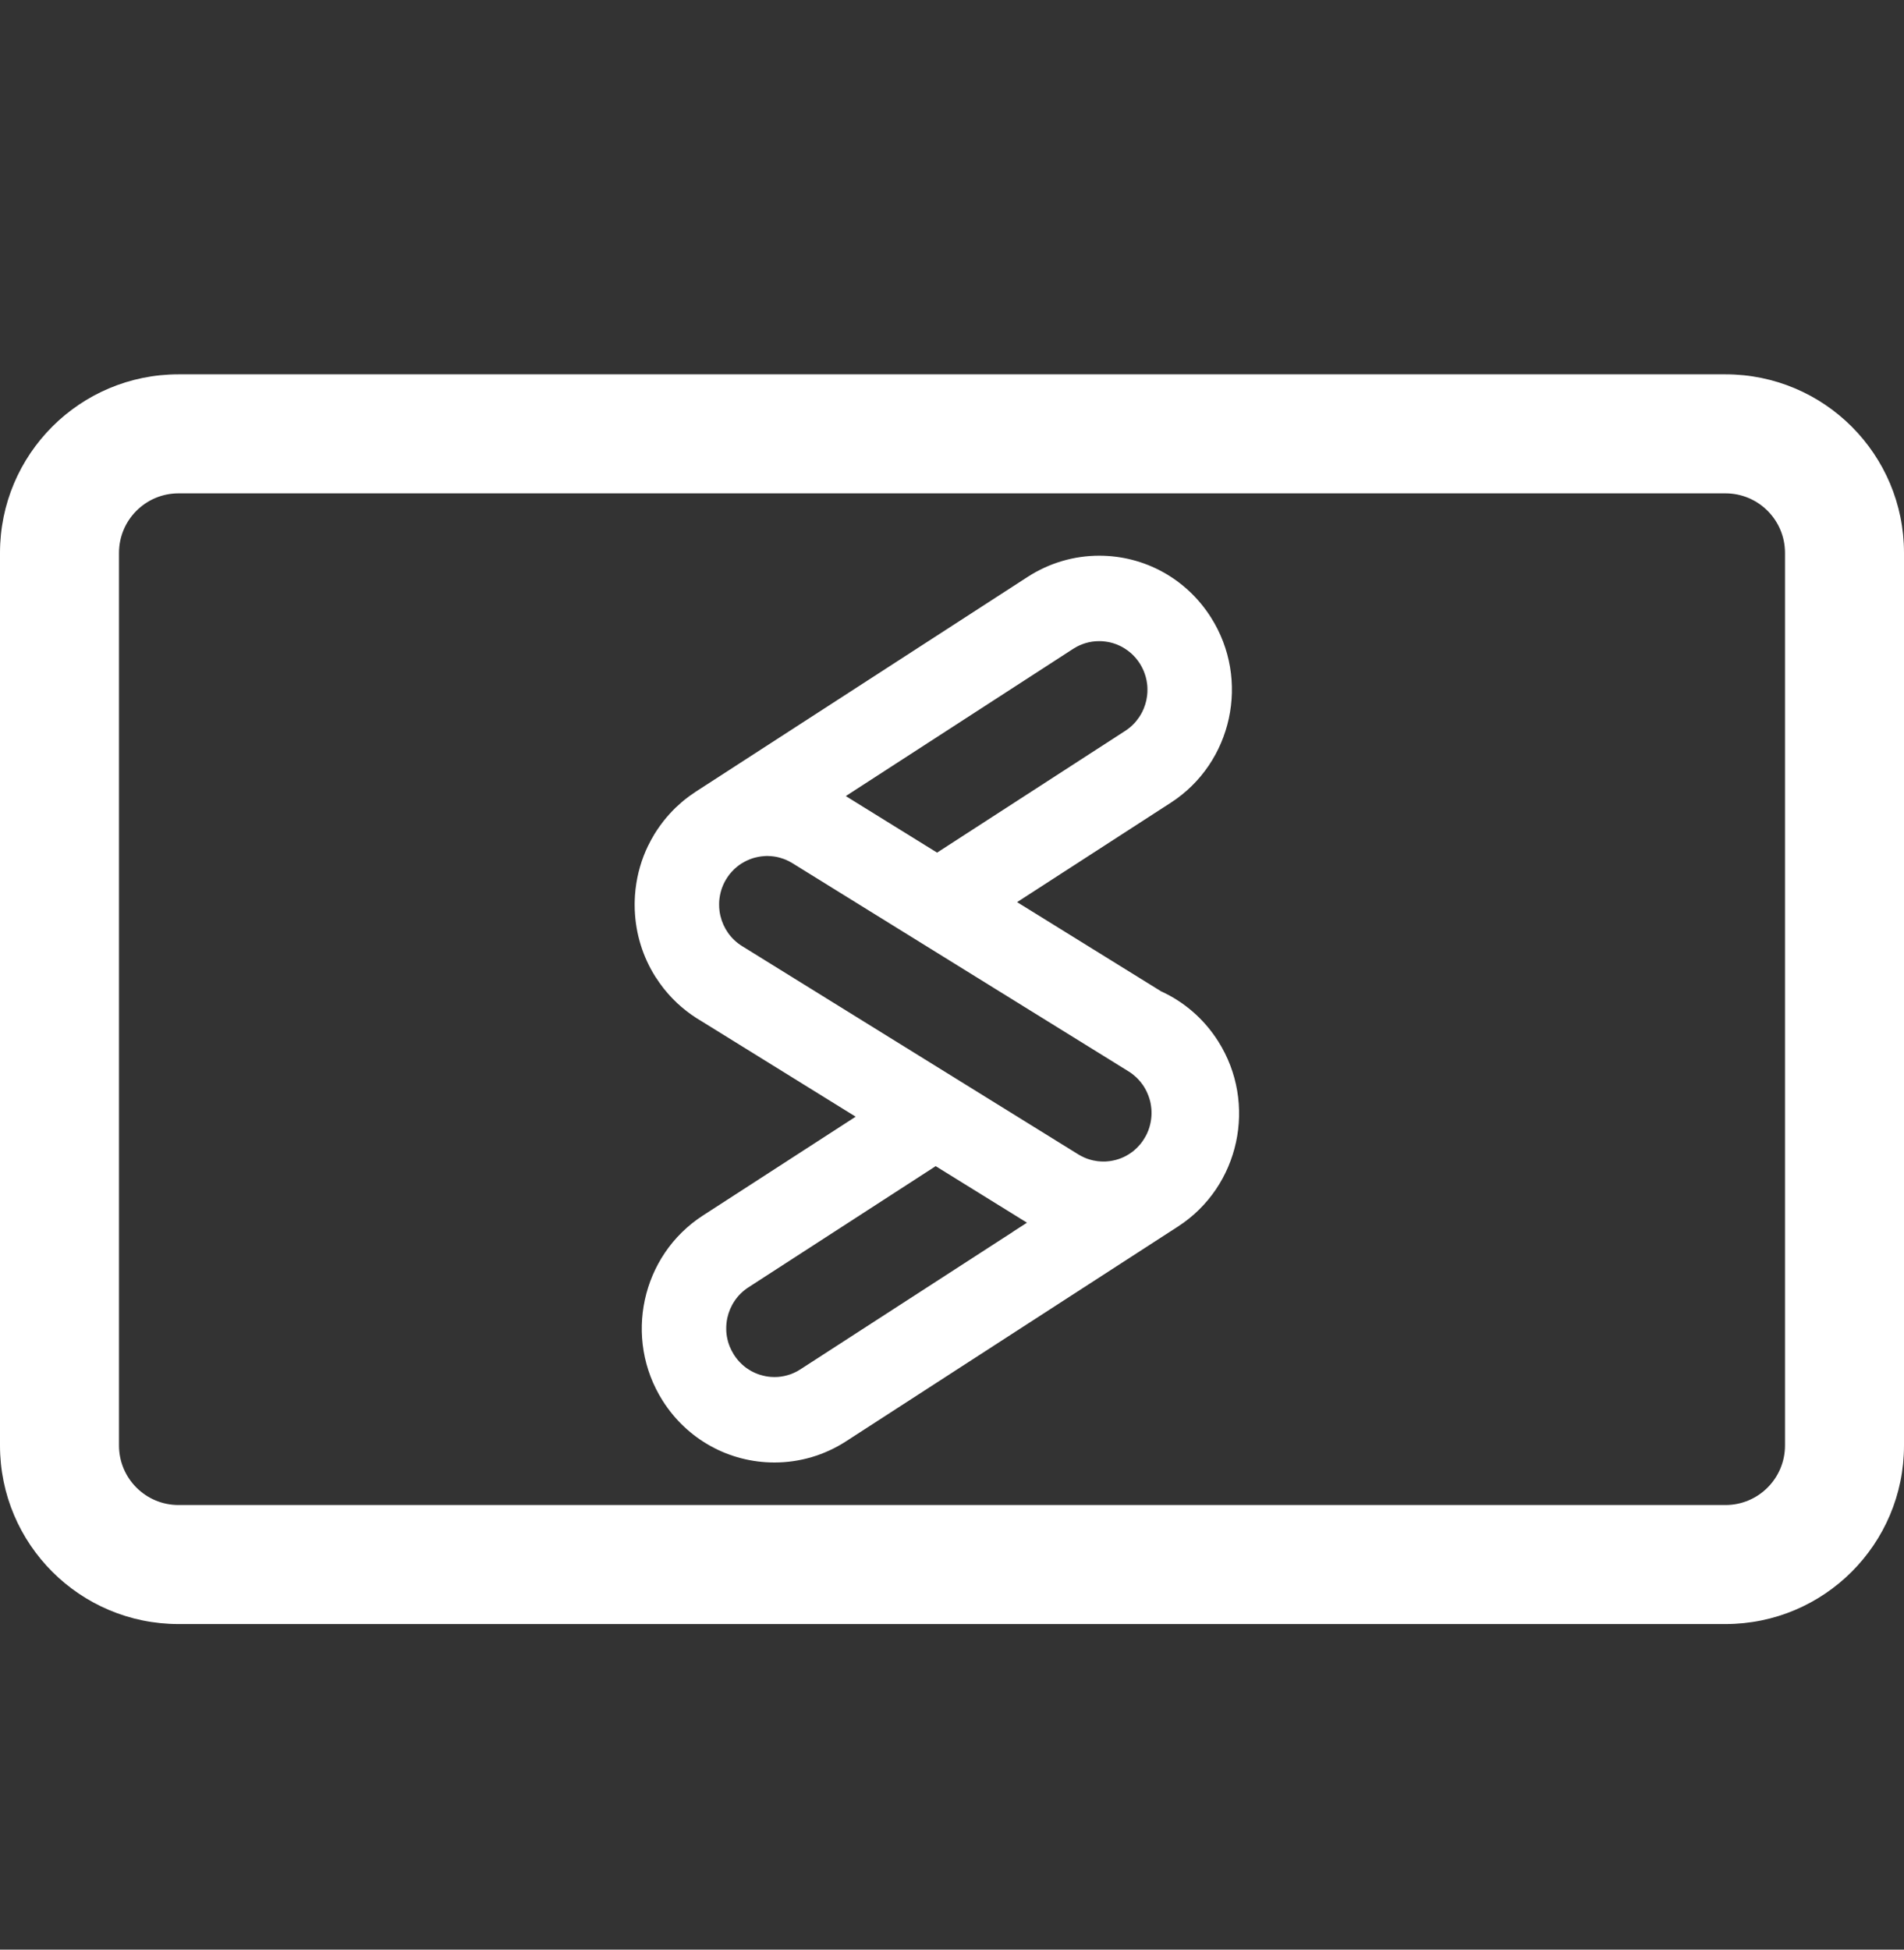
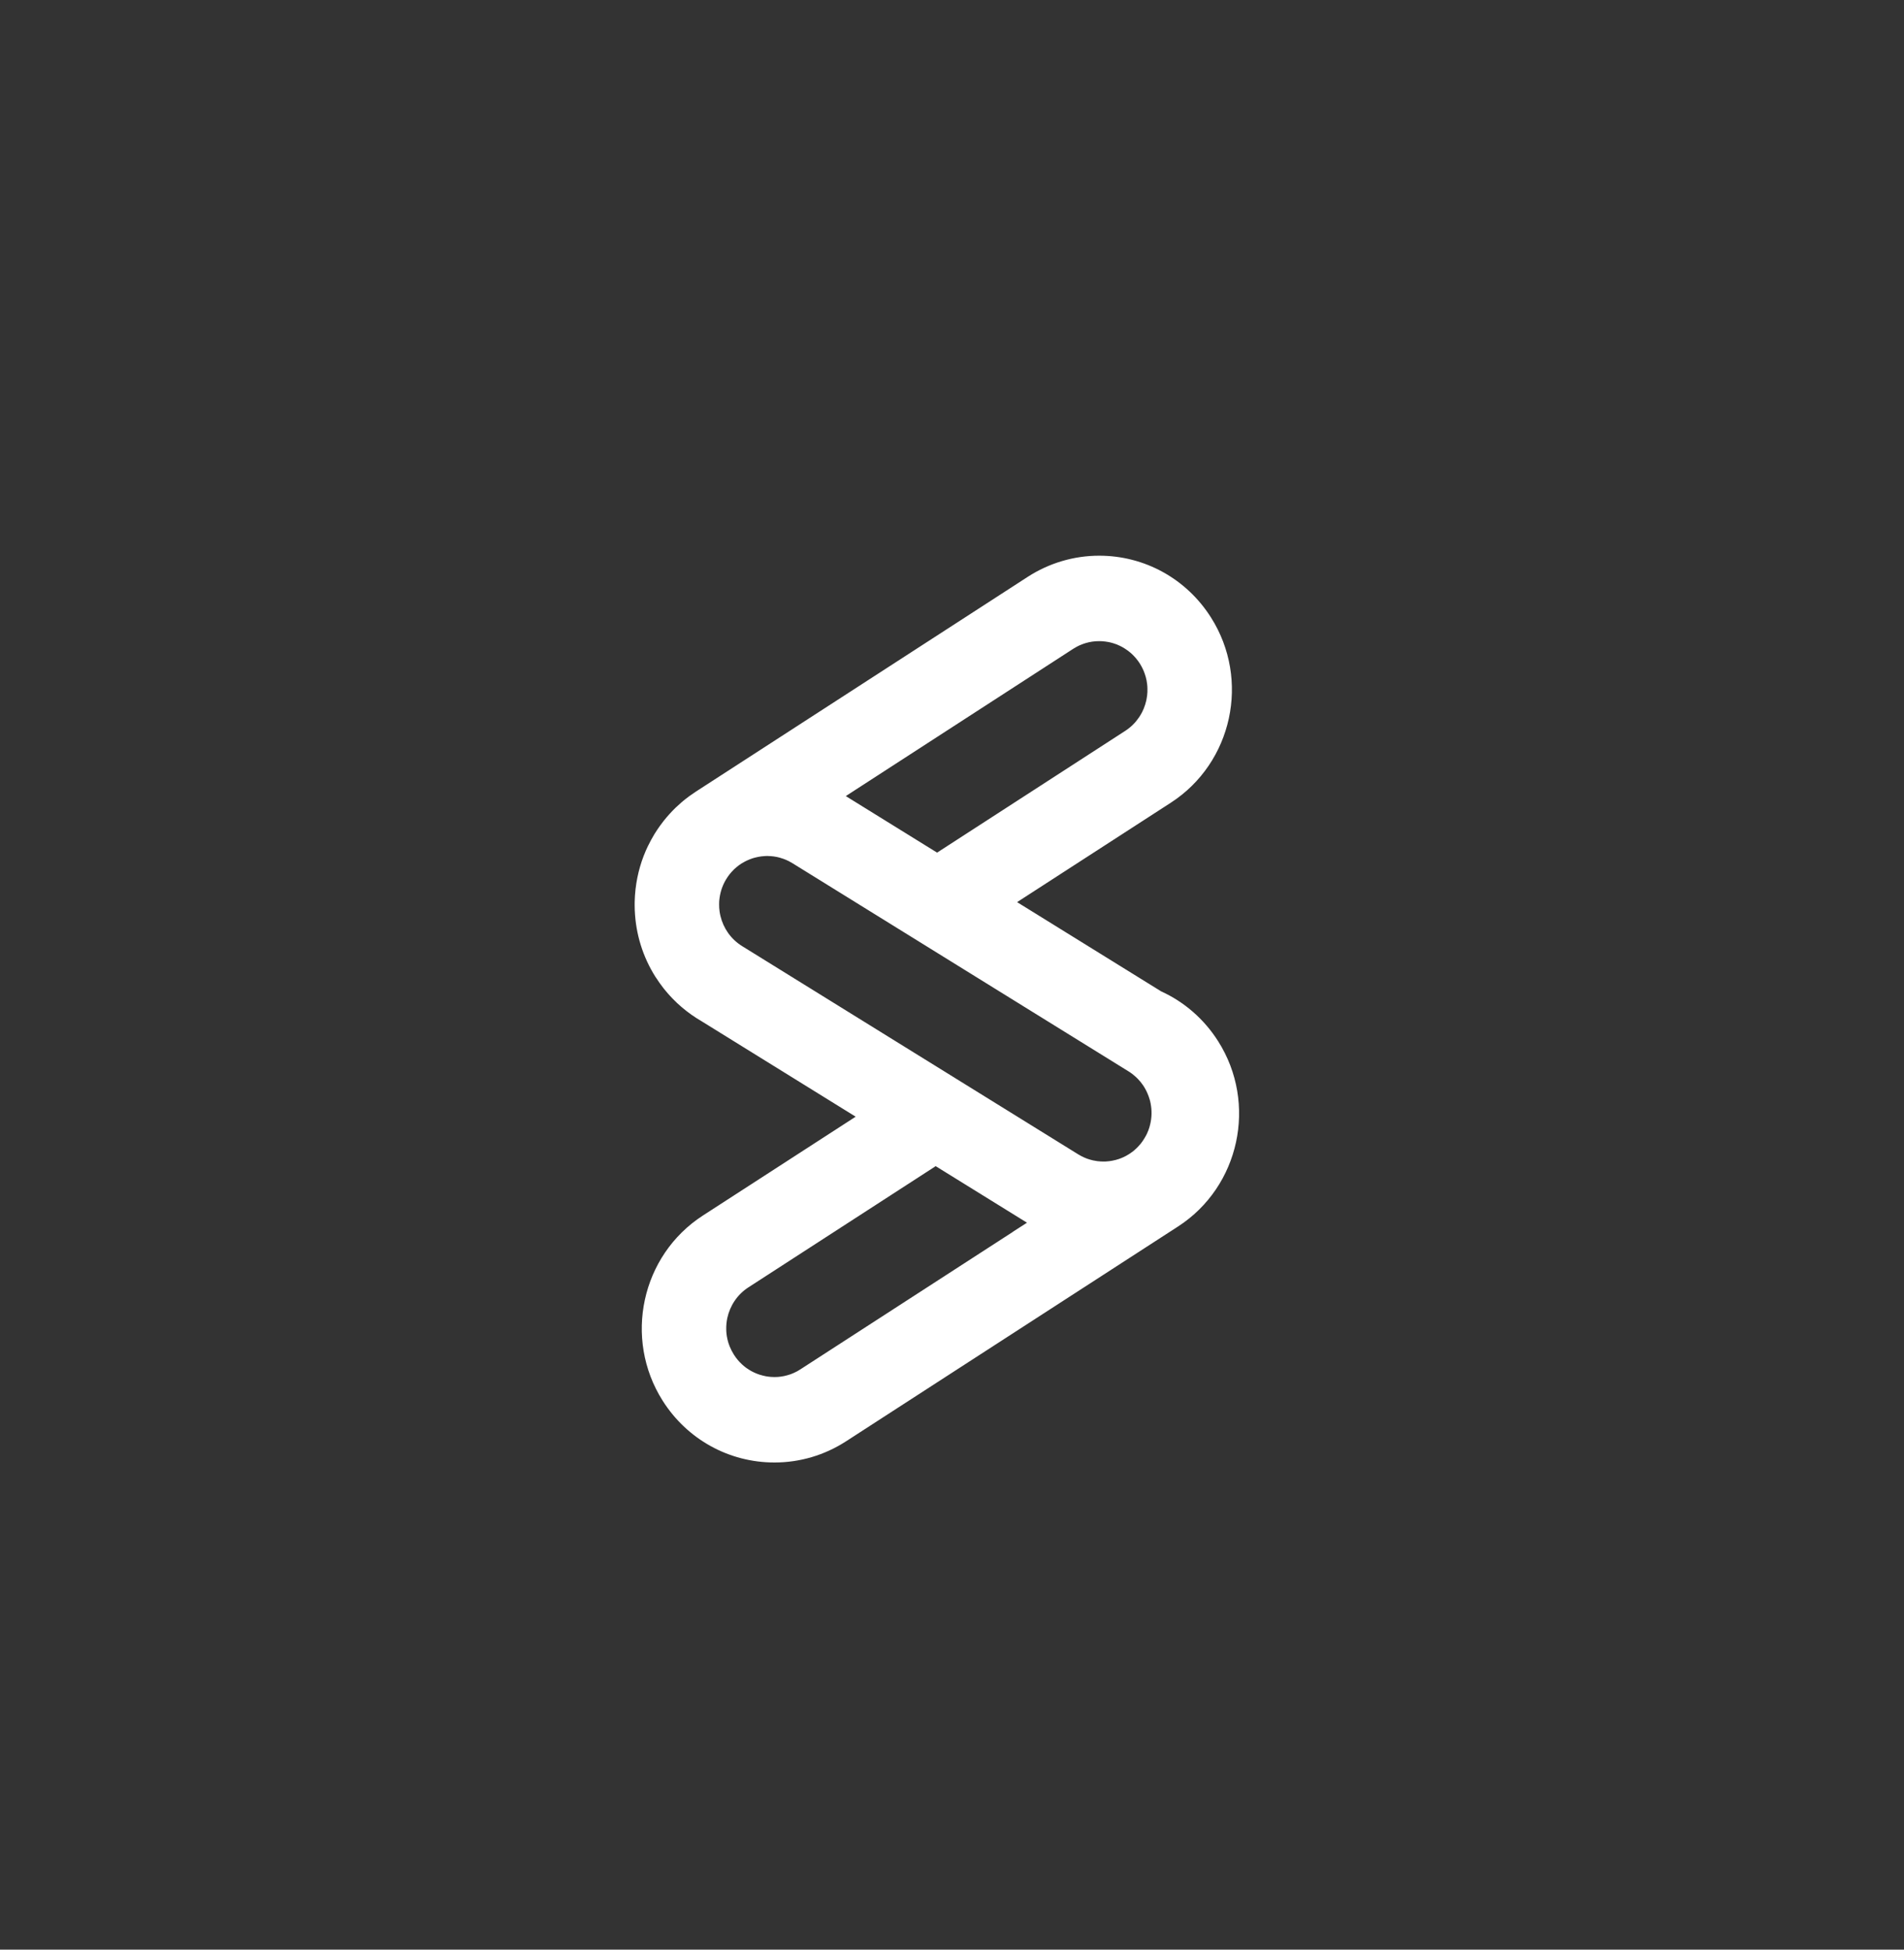
<svg xmlns="http://www.w3.org/2000/svg" width="42" height="43" viewBox="0 0 42 43" fill="none">
  <rect x="0" y="0" width="42" height="43" fill="#333333" stroke="none" />
-   <path fill-rule="evenodd" clip-rule="evenodd" d="M38.062 10.881H3.938C3.213 10.881 2.625 11.469 2.625 12.194V31.881C2.625 32.606 3.213 33.194 3.938 33.194H38.062C38.787 33.194 39.375 32.606 39.375 31.881V12.194C39.375 11.469 38.787 10.881 38.062 10.881ZM3.938 8.256C1.763 8.256 0 10.019 0 12.194V31.881C0 34.056 1.763 35.819 3.938 35.819H38.062C40.237 35.819 42 34.056 42 31.881V12.194C42 10.019 40.237 8.256 38.062 8.256H3.938Z" fill="white" />
  <path d="M26.871 22.965C26.559 22.473 26.12 22.095 25.612 21.864L22.436 19.897L25.827 17.704C27.186 16.825 27.584 14.992 26.713 13.619C26.173 12.766 25.251 12.256 24.247 12.256C23.688 12.256 23.142 12.418 22.67 12.723L15.346 17.462C15.342 17.465 15.337 17.468 15.333 17.471C15.302 17.491 15.271 17.512 15.242 17.534C15.23 17.541 15.219 17.549 15.208 17.557C15.178 17.58 15.147 17.603 15.117 17.627C15.102 17.639 15.087 17.651 15.072 17.663C15.056 17.677 15.04 17.69 15.024 17.704C14.99 17.734 14.956 17.764 14.923 17.796C14.917 17.801 14.911 17.807 14.905 17.812C14.886 17.831 14.866 17.851 14.847 17.87C14.84 17.877 14.833 17.885 14.826 17.892C14.789 17.931 14.752 17.971 14.717 18.012C14.714 18.015 14.711 18.018 14.709 18.021C14.691 18.042 14.674 18.063 14.657 18.084C14.649 18.094 14.641 18.104 14.633 18.114C14.61 18.144 14.586 18.175 14.563 18.207C14.552 18.223 14.539 18.24 14.528 18.257C14.517 18.273 14.506 18.289 14.495 18.305C14.479 18.329 14.463 18.354 14.448 18.378C14.443 18.387 14.437 18.396 14.431 18.405C14.431 18.406 14.43 18.407 14.43 18.408C14.422 18.42 14.415 18.433 14.408 18.445C14.392 18.473 14.376 18.5 14.361 18.528C14.34 18.566 14.321 18.603 14.303 18.641C14.301 18.644 14.299 18.648 14.297 18.651C14.149 18.956 14.059 19.276 14.021 19.598C14.021 19.599 14.021 19.6 14.02 19.602C14.015 19.642 14.012 19.682 14.009 19.722C14.008 19.733 14.007 19.745 14.006 19.757C14.004 19.786 14.003 19.815 14.002 19.844C14.001 19.868 14 19.892 14 19.915C14 19.932 14 19.949 14 19.966C14 20.002 14.001 20.038 14.002 20.075C14.002 20.079 14.003 20.084 14.003 20.088C14.025 20.591 14.173 21.094 14.46 21.548C14.466 21.556 14.472 21.564 14.478 21.573C14.5 21.607 14.522 21.641 14.545 21.673C14.546 21.674 14.546 21.675 14.547 21.676C14.576 21.717 14.607 21.758 14.638 21.798C14.65 21.813 14.662 21.826 14.673 21.841C14.694 21.865 14.713 21.889 14.734 21.913C14.752 21.933 14.77 21.953 14.787 21.972C14.803 21.989 14.818 22.005 14.833 22.021C14.857 22.045 14.88 22.069 14.904 22.091C14.915 22.102 14.925 22.111 14.935 22.122C14.965 22.149 14.995 22.176 15.025 22.202C15.03 22.206 15.035 22.211 15.04 22.215C15.176 22.331 15.321 22.434 15.475 22.523L18.875 24.629L15.505 26.809C14.145 27.688 13.748 29.521 14.618 30.894C15.159 31.747 16.081 32.256 17.084 32.256C17.644 32.256 18.189 32.095 18.662 31.789L25.986 27.051C27.345 26.172 27.742 24.338 26.871 22.965ZM23.675 14.309C23.695 14.296 23.715 14.285 23.735 14.274C23.741 14.271 23.746 14.268 23.752 14.264C23.769 14.255 23.787 14.246 23.804 14.238C23.808 14.237 23.811 14.235 23.814 14.233C23.835 14.224 23.856 14.216 23.877 14.208C23.882 14.206 23.887 14.204 23.892 14.202C23.91 14.196 23.927 14.19 23.944 14.185C23.949 14.184 23.954 14.182 23.959 14.181C23.98 14.175 24.002 14.169 24.023 14.164C24.028 14.163 24.032 14.162 24.036 14.162C24.054 14.158 24.072 14.155 24.09 14.152C24.096 14.152 24.102 14.15 24.107 14.15C24.129 14.147 24.15 14.144 24.172 14.143C24.175 14.143 24.177 14.143 24.179 14.143C24.198 14.142 24.219 14.141 24.238 14.141C24.241 14.141 24.244 14.141 24.247 14.141C24.251 14.141 24.254 14.141 24.257 14.141C24.272 14.141 24.286 14.141 24.3 14.142C24.306 14.142 24.312 14.143 24.318 14.143C24.338 14.144 24.357 14.146 24.377 14.149C24.379 14.149 24.382 14.149 24.385 14.15C24.402 14.152 24.419 14.155 24.436 14.158C24.442 14.159 24.448 14.16 24.455 14.161C24.468 14.164 24.482 14.167 24.495 14.17C24.502 14.172 24.508 14.173 24.515 14.175C24.53 14.179 24.545 14.184 24.56 14.188C24.564 14.19 24.568 14.191 24.572 14.192C24.591 14.198 24.609 14.205 24.628 14.211C24.633 14.213 24.638 14.216 24.643 14.217C24.656 14.223 24.669 14.229 24.683 14.235C24.689 14.237 24.695 14.24 24.701 14.243C24.714 14.249 24.727 14.256 24.739 14.262C24.745 14.265 24.75 14.268 24.756 14.271C24.773 14.28 24.79 14.29 24.807 14.301C24.808 14.302 24.81 14.303 24.811 14.304C24.827 14.314 24.842 14.324 24.857 14.335C24.863 14.338 24.868 14.342 24.873 14.346C24.884 14.354 24.896 14.363 24.907 14.372C24.912 14.376 24.918 14.38 24.923 14.385C24.935 14.395 24.947 14.405 24.959 14.416C24.962 14.419 24.966 14.422 24.969 14.425C24.984 14.439 24.999 14.454 25.013 14.469C25.016 14.473 25.02 14.476 25.023 14.48C25.034 14.492 25.044 14.503 25.055 14.515C25.059 14.521 25.064 14.526 25.068 14.532C25.078 14.543 25.087 14.555 25.096 14.567C25.1 14.573 25.104 14.578 25.108 14.583C25.12 14.6 25.132 14.618 25.144 14.636C25.188 14.706 25.224 14.78 25.25 14.855C25.259 14.88 25.267 14.905 25.274 14.931C25.288 14.981 25.298 15.033 25.304 15.085C25.306 15.102 25.308 15.119 25.309 15.136C25.31 15.153 25.311 15.171 25.311 15.188C25.313 15.24 25.31 15.292 25.304 15.343C25.3 15.377 25.294 15.411 25.287 15.445C25.273 15.507 25.254 15.568 25.23 15.627C25.219 15.653 25.207 15.679 25.195 15.704C25.185 15.723 25.174 15.743 25.163 15.762C25.154 15.777 25.144 15.792 25.135 15.807C25.129 15.816 25.123 15.825 25.116 15.834C25.099 15.859 25.081 15.883 25.062 15.906C25.051 15.92 25.039 15.933 25.027 15.946C24.968 16.011 24.899 16.069 24.822 16.119L20.671 18.805L18.657 17.558L23.675 14.309ZM22.345 27.168L17.655 30.202C17.635 30.215 17.615 30.227 17.595 30.238C17.59 30.241 17.584 30.244 17.579 30.247C17.562 30.256 17.544 30.265 17.526 30.273C17.523 30.275 17.52 30.277 17.516 30.278C17.496 30.288 17.475 30.296 17.454 30.304C17.449 30.306 17.443 30.308 17.438 30.31C17.421 30.316 17.404 30.322 17.386 30.326C17.381 30.328 17.376 30.329 17.371 30.331C17.35 30.337 17.328 30.343 17.307 30.347C17.302 30.348 17.298 30.349 17.294 30.35C17.276 30.354 17.258 30.357 17.24 30.359C17.235 30.36 17.229 30.361 17.223 30.362C17.201 30.365 17.18 30.367 17.158 30.369C17.156 30.369 17.154 30.369 17.152 30.369C17.132 30.37 17.112 30.371 17.092 30.371C17.089 30.371 17.086 30.371 17.083 30.371C17.079 30.371 17.076 30.371 17.073 30.371C17.058 30.371 17.044 30.37 17.03 30.369C17.024 30.369 17.018 30.369 17.013 30.369C16.993 30.367 16.973 30.366 16.954 30.363C16.951 30.363 16.949 30.362 16.946 30.362C16.929 30.36 16.912 30.357 16.895 30.354C16.889 30.353 16.882 30.352 16.876 30.35C16.863 30.348 16.849 30.345 16.836 30.341C16.829 30.34 16.823 30.338 16.817 30.336C16.801 30.332 16.786 30.328 16.771 30.323C16.767 30.322 16.763 30.321 16.759 30.32C16.741 30.314 16.722 30.307 16.703 30.3C16.698 30.298 16.693 30.296 16.688 30.294C16.675 30.288 16.661 30.283 16.648 30.277C16.641 30.274 16.635 30.271 16.629 30.268C16.617 30.262 16.604 30.256 16.591 30.249C16.586 30.246 16.581 30.244 16.575 30.241C16.558 30.231 16.54 30.221 16.523 30.21C16.522 30.209 16.52 30.209 16.519 30.207C16.503 30.198 16.488 30.188 16.473 30.177C16.468 30.173 16.463 30.169 16.457 30.166C16.446 30.157 16.435 30.149 16.424 30.14C16.418 30.136 16.413 30.131 16.408 30.127C16.396 30.117 16.384 30.107 16.372 30.096C16.369 30.093 16.365 30.09 16.362 30.086C16.347 30.072 16.332 30.058 16.318 30.043C16.315 30.039 16.311 30.035 16.308 30.032C16.297 30.02 16.286 30.008 16.276 29.996C16.272 29.991 16.267 29.986 16.263 29.98C16.254 29.968 16.244 29.957 16.235 29.944C16.232 29.939 16.227 29.934 16.224 29.929C16.211 29.911 16.199 29.894 16.188 29.876C16.151 29.817 16.12 29.756 16.095 29.694C16.087 29.673 16.079 29.652 16.072 29.631C16.061 29.598 16.052 29.564 16.045 29.53C16.037 29.496 16.031 29.461 16.027 29.427C16.023 29.392 16.02 29.358 16.02 29.323C16.018 29.237 16.026 29.151 16.044 29.067C16.103 28.799 16.262 28.553 16.509 28.393L20.64 25.72L22.654 26.967L22.345 27.166V27.168ZM25.356 24.859C25.341 24.91 25.321 24.96 25.298 25.009C25.282 25.041 25.265 25.073 25.245 25.105C25.234 25.124 25.222 25.142 25.21 25.16C25.206 25.165 25.203 25.17 25.199 25.176C25.19 25.188 25.181 25.201 25.171 25.213C25.167 25.218 25.163 25.223 25.159 25.229C25.147 25.243 25.136 25.256 25.123 25.269C25.121 25.272 25.119 25.274 25.117 25.277C25.103 25.292 25.088 25.307 25.073 25.322C25.069 25.326 25.065 25.33 25.061 25.333C25.05 25.344 25.038 25.354 25.027 25.364C25.022 25.368 25.017 25.373 25.012 25.377C24.999 25.387 24.987 25.397 24.974 25.407C24.97 25.41 24.966 25.413 24.962 25.415C24.946 25.427 24.929 25.439 24.912 25.45C24.908 25.452 24.904 25.455 24.901 25.457C24.887 25.465 24.873 25.474 24.86 25.481C24.854 25.485 24.848 25.488 24.843 25.491C24.829 25.498 24.816 25.505 24.802 25.512C24.798 25.514 24.793 25.517 24.788 25.519C24.769 25.527 24.751 25.535 24.732 25.543C24.729 25.544 24.727 25.545 24.724 25.546C24.708 25.552 24.691 25.558 24.675 25.564C24.669 25.565 24.663 25.567 24.657 25.569C24.643 25.574 24.629 25.578 24.615 25.582C24.609 25.583 24.603 25.585 24.597 25.586C24.578 25.591 24.559 25.596 24.539 25.599C24.52 25.603 24.499 25.606 24.479 25.609C24.473 25.61 24.467 25.61 24.461 25.611C24.446 25.613 24.432 25.614 24.417 25.615C24.411 25.616 24.405 25.616 24.398 25.617C24.381 25.618 24.364 25.618 24.347 25.618C24.345 25.618 24.342 25.618 24.339 25.618C24.338 25.618 24.338 25.618 24.337 25.618C24.316 25.618 24.295 25.617 24.274 25.616C24.269 25.616 24.263 25.615 24.257 25.614C24.241 25.613 24.225 25.611 24.208 25.61C24.202 25.609 24.197 25.608 24.191 25.607C24.17 25.604 24.149 25.601 24.128 25.596C24.125 25.596 24.122 25.595 24.119 25.595C24.101 25.591 24.083 25.586 24.065 25.581C24.059 25.58 24.053 25.578 24.046 25.576C24.03 25.571 24.013 25.566 23.996 25.56C23.992 25.559 23.988 25.557 23.983 25.556C23.963 25.548 23.943 25.54 23.923 25.532C23.918 25.529 23.913 25.527 23.908 25.525C23.892 25.518 23.876 25.51 23.861 25.502C23.855 25.499 23.849 25.497 23.843 25.493C23.824 25.483 23.804 25.472 23.785 25.46L16.37 20.867C16.12 20.712 15.956 20.47 15.892 20.202C15.884 20.169 15.878 20.135 15.873 20.101C15.866 20.05 15.862 19.998 15.863 19.947C15.863 19.93 15.864 19.915 15.864 19.898C15.864 19.898 15.864 19.897 15.864 19.897C15.864 19.895 15.864 19.894 15.864 19.892C15.865 19.878 15.866 19.864 15.867 19.851C15.867 19.848 15.867 19.845 15.868 19.843C15.868 19.841 15.868 19.84 15.869 19.838C15.87 19.826 15.872 19.814 15.873 19.802C15.874 19.799 15.874 19.796 15.874 19.793C15.875 19.79 15.875 19.788 15.876 19.785C15.877 19.774 15.879 19.763 15.881 19.752C15.881 19.75 15.882 19.748 15.882 19.747C15.883 19.742 15.884 19.737 15.885 19.733C15.887 19.722 15.889 19.712 15.892 19.701C15.893 19.695 15.895 19.689 15.896 19.683C15.899 19.672 15.903 19.659 15.906 19.648C15.906 19.646 15.907 19.644 15.908 19.642C15.908 19.639 15.909 19.636 15.91 19.633C15.915 19.619 15.919 19.605 15.924 19.591C15.925 19.59 15.925 19.588 15.926 19.585C15.95 19.519 15.981 19.453 16.019 19.391C16.03 19.372 16.042 19.355 16.054 19.337C16.058 19.331 16.061 19.326 16.065 19.321C16.074 19.308 16.084 19.296 16.093 19.284C16.097 19.278 16.101 19.273 16.106 19.268C16.117 19.254 16.129 19.24 16.141 19.227C16.143 19.225 16.145 19.222 16.148 19.22C16.162 19.204 16.176 19.189 16.191 19.175C16.192 19.174 16.193 19.173 16.194 19.172C16.195 19.171 16.196 19.17 16.197 19.169C16.2 19.167 16.201 19.165 16.204 19.163C16.215 19.153 16.226 19.143 16.238 19.133C16.239 19.132 16.239 19.131 16.24 19.131C16.244 19.128 16.248 19.125 16.251 19.122C16.252 19.121 16.253 19.12 16.254 19.12C16.266 19.11 16.279 19.1 16.292 19.09C16.295 19.088 16.299 19.085 16.302 19.082C16.319 19.07 16.336 19.058 16.353 19.047C16.357 19.045 16.361 19.043 16.365 19.04C16.378 19.032 16.392 19.023 16.406 19.016C16.412 19.013 16.417 19.01 16.423 19.007C16.436 19 16.45 18.992 16.463 18.986C16.468 18.984 16.473 18.981 16.478 18.979C16.496 18.97 16.515 18.962 16.534 18.955C16.536 18.954 16.539 18.953 16.541 18.952C16.558 18.945 16.574 18.939 16.591 18.934C16.597 18.932 16.602 18.93 16.608 18.928C16.622 18.924 16.637 18.92 16.651 18.916C16.656 18.915 16.662 18.913 16.668 18.912C16.707 18.902 16.747 18.894 16.786 18.889C16.792 18.888 16.798 18.887 16.804 18.887C16.819 18.885 16.833 18.884 16.848 18.883C16.854 18.882 16.861 18.881 16.867 18.881C16.884 18.88 16.901 18.879 16.917 18.879C16.92 18.879 16.923 18.879 16.926 18.879C16.927 18.879 16.927 18.879 16.928 18.879C16.949 18.879 16.97 18.88 16.991 18.882C16.997 18.882 17.002 18.883 17.008 18.883C17.025 18.884 17.041 18.886 17.057 18.888C17.063 18.889 17.069 18.89 17.074 18.89C17.095 18.893 17.116 18.897 17.137 18.901C17.14 18.902 17.143 18.903 17.146 18.903C17.164 18.907 17.182 18.912 17.2 18.916C17.206 18.918 17.212 18.92 17.218 18.922C17.235 18.927 17.252 18.932 17.268 18.938C17.273 18.939 17.277 18.941 17.282 18.942C17.302 18.95 17.322 18.957 17.342 18.966C17.347 18.968 17.352 18.971 17.357 18.973C17.373 18.98 17.389 18.988 17.404 18.995C17.41 18.998 17.416 19.001 17.421 19.005C17.441 19.015 17.461 19.026 17.48 19.038L24.895 23.63C24.953 23.666 25.007 23.708 25.056 23.753C25.073 23.768 25.088 23.783 25.103 23.799C25.144 23.841 25.18 23.887 25.213 23.934C25.253 23.993 25.287 24.056 25.314 24.12C25.323 24.14 25.33 24.159 25.337 24.178C25.345 24.2 25.353 24.223 25.359 24.245C25.368 24.274 25.375 24.304 25.381 24.334C25.385 24.355 25.389 24.375 25.391 24.396C25.413 24.549 25.401 24.708 25.355 24.86L25.356 24.859Z" fill="white" />
</svg>